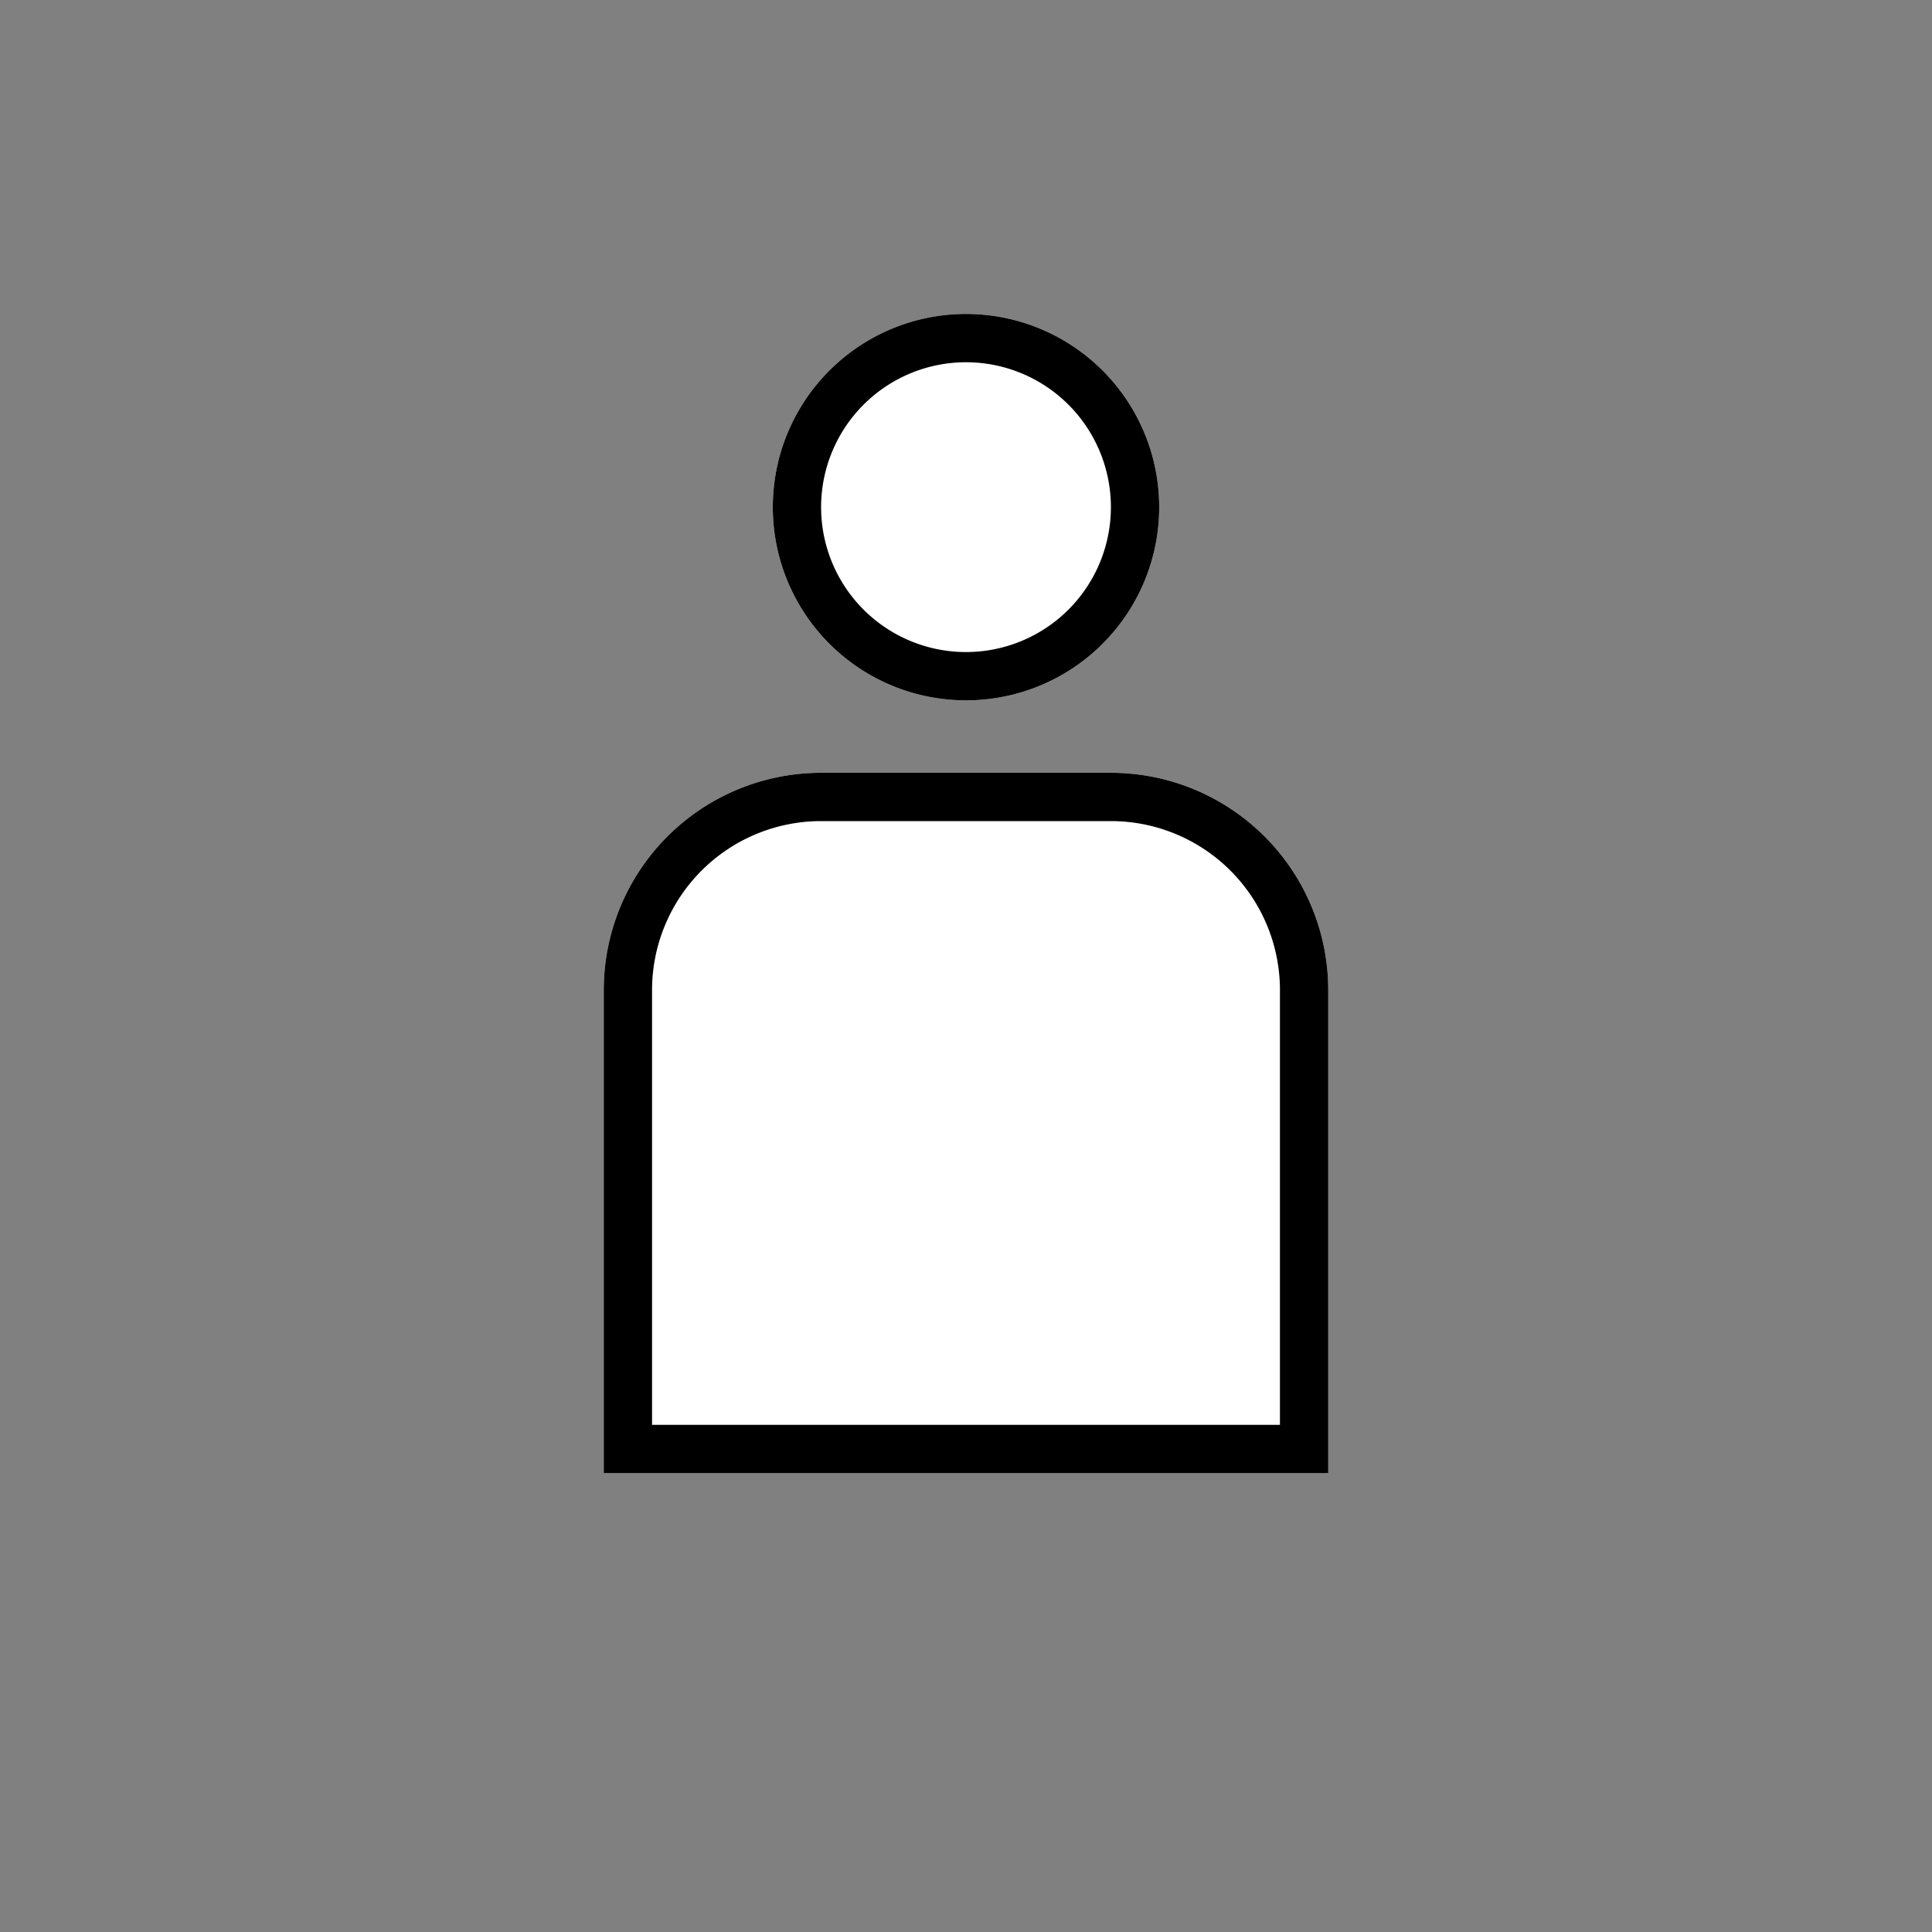
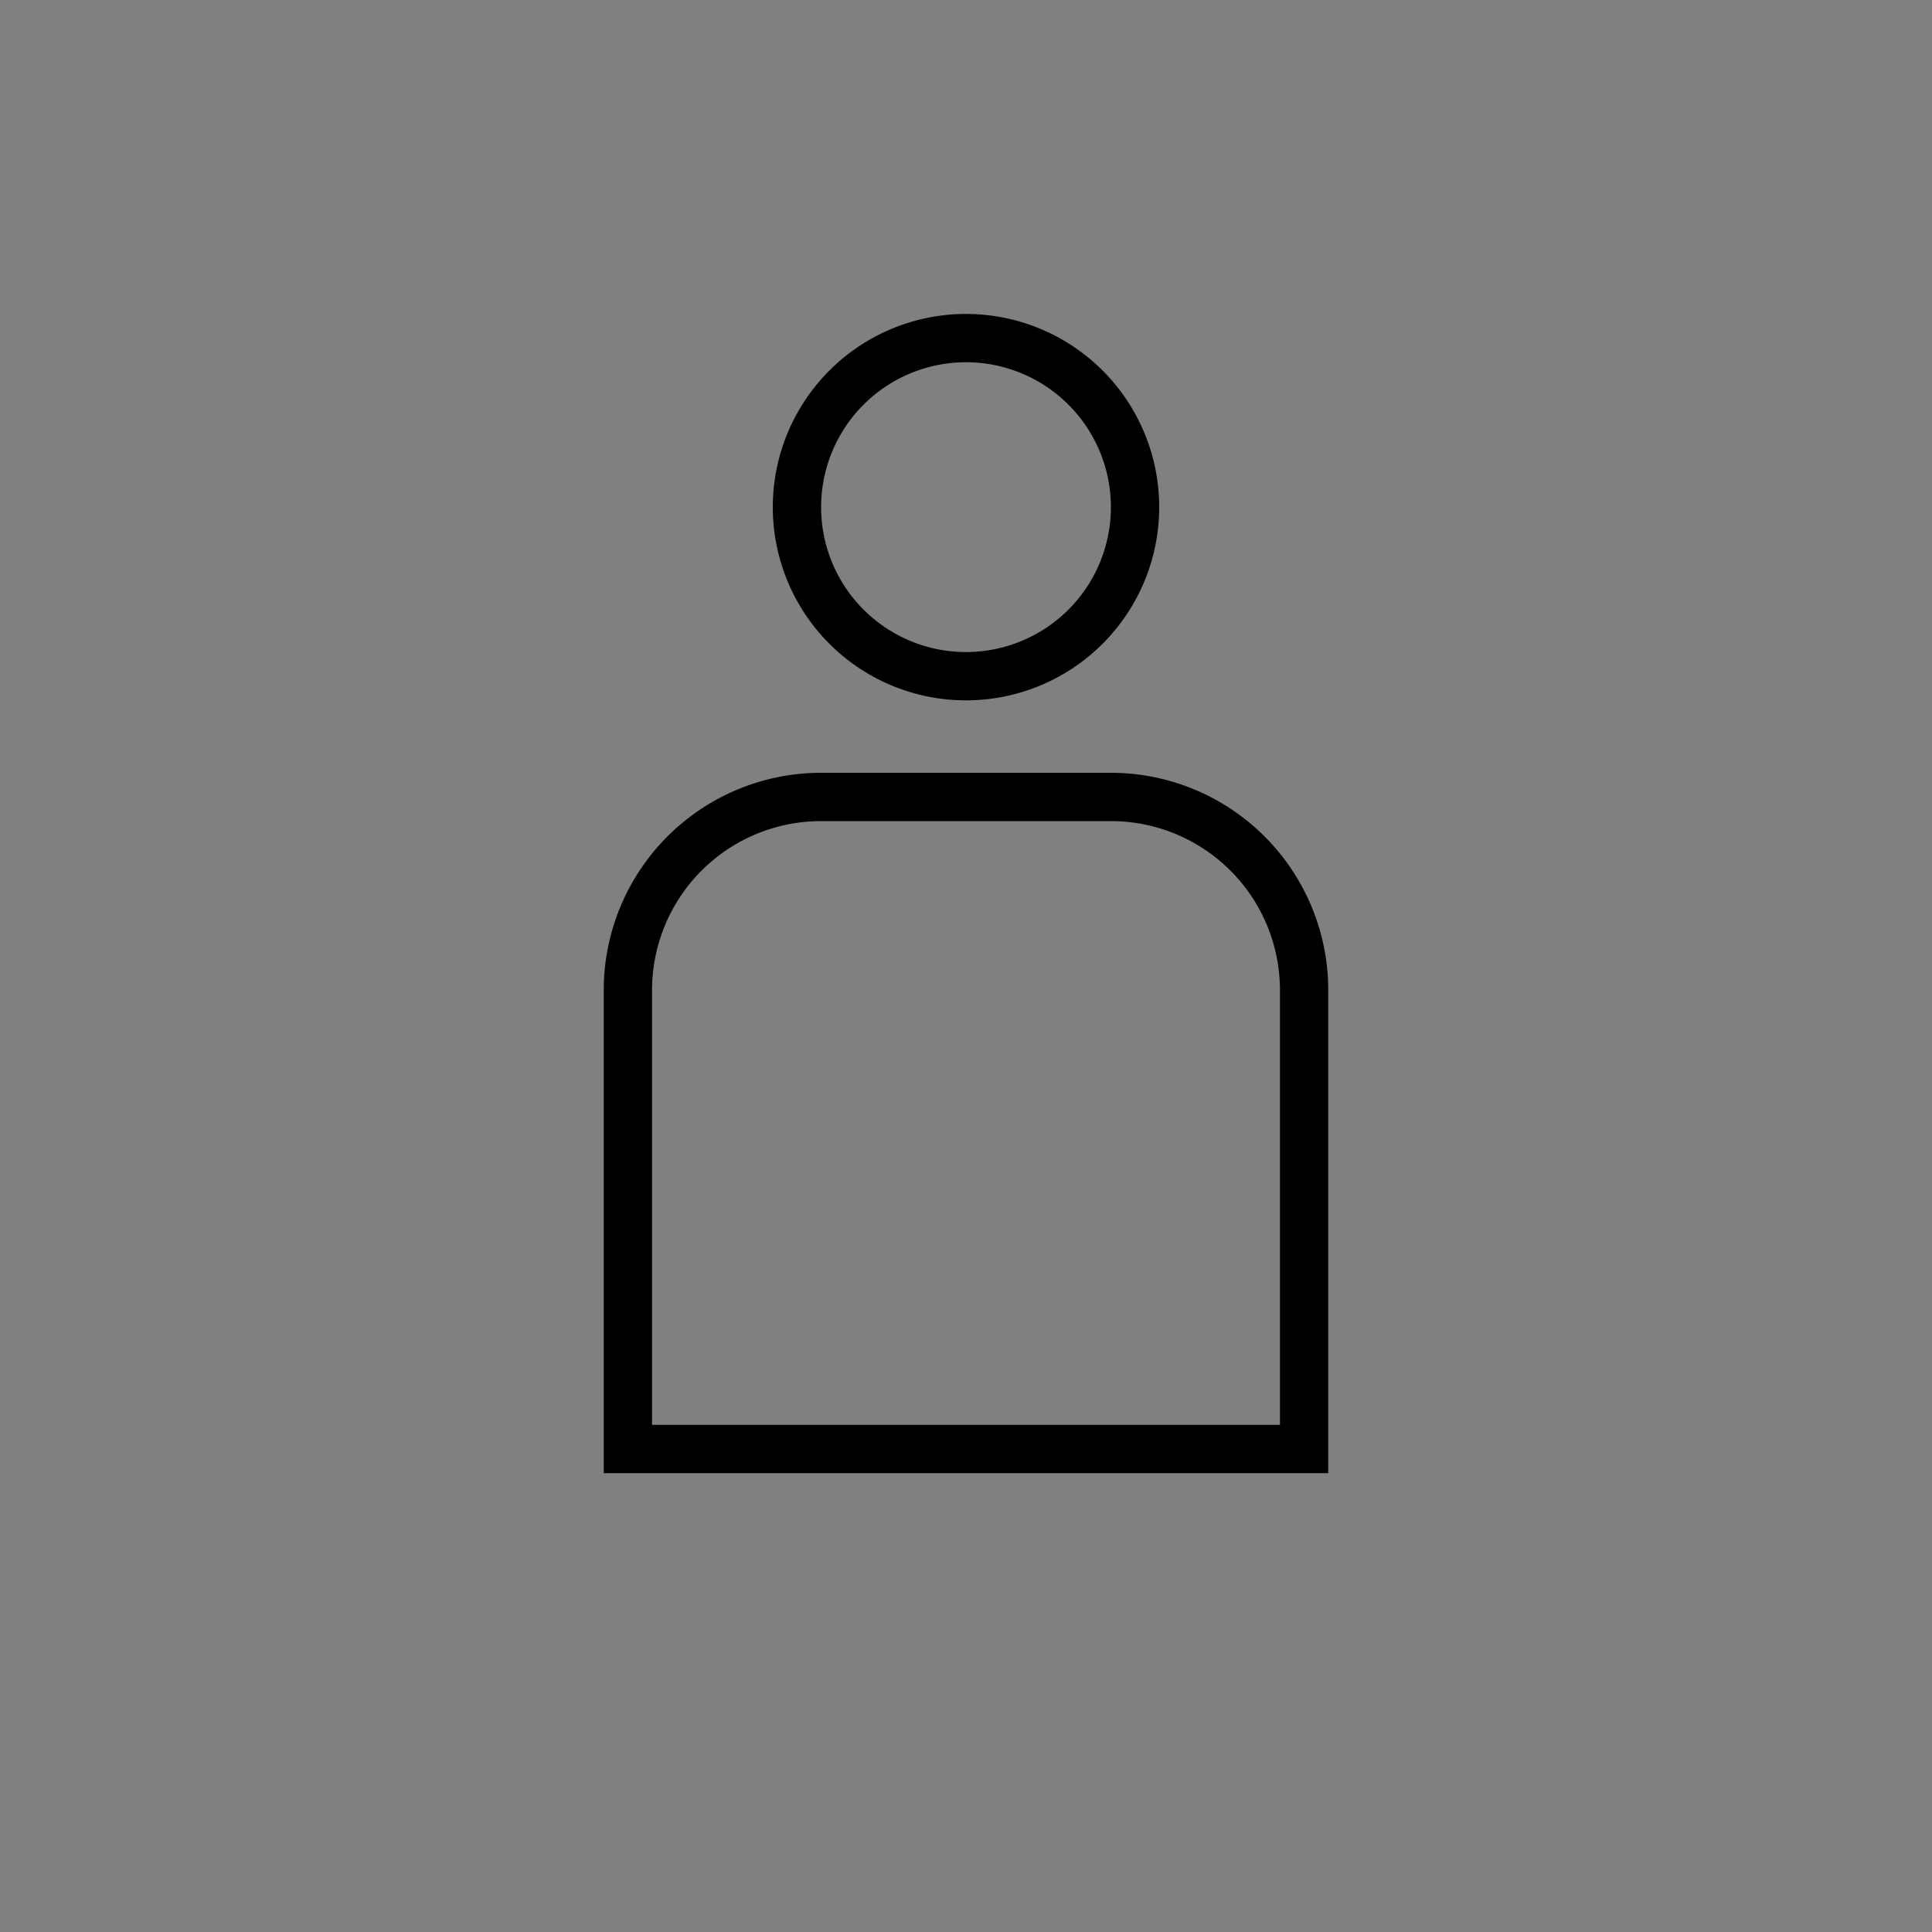
<svg xmlns="http://www.w3.org/2000/svg" width="80" height="80" fill="currentColor" viewBox="0 0 80 80">
  <rect x="0" y="0" width="80" height="80" fill="#808080" stroke="none" />
-   <path fill="#fff" d="M40 13a8 8 0 1 0 0 16 8 8 0 0 0 0-16Zm-6 19a9 9 0 0 0-9 9v20h30V41a9 9 0 0 0-9-9H34Z" />
  <path fill="#000" d="M40 13a8 8 0 1 0 0 16 8 8 0 0 0 0-16Zm-6 8a6 6 0 1 1 12 0 6 6 0 0 1-12 0Zm0 11a9 9 0 0 0-9 9v20h30V41a9 9 0 0 0-9-9H34Zm-7 9a7 7 0 0 1 7-7h12a7 7 0 0 1 7 7v18H27V41Z" />
</svg>